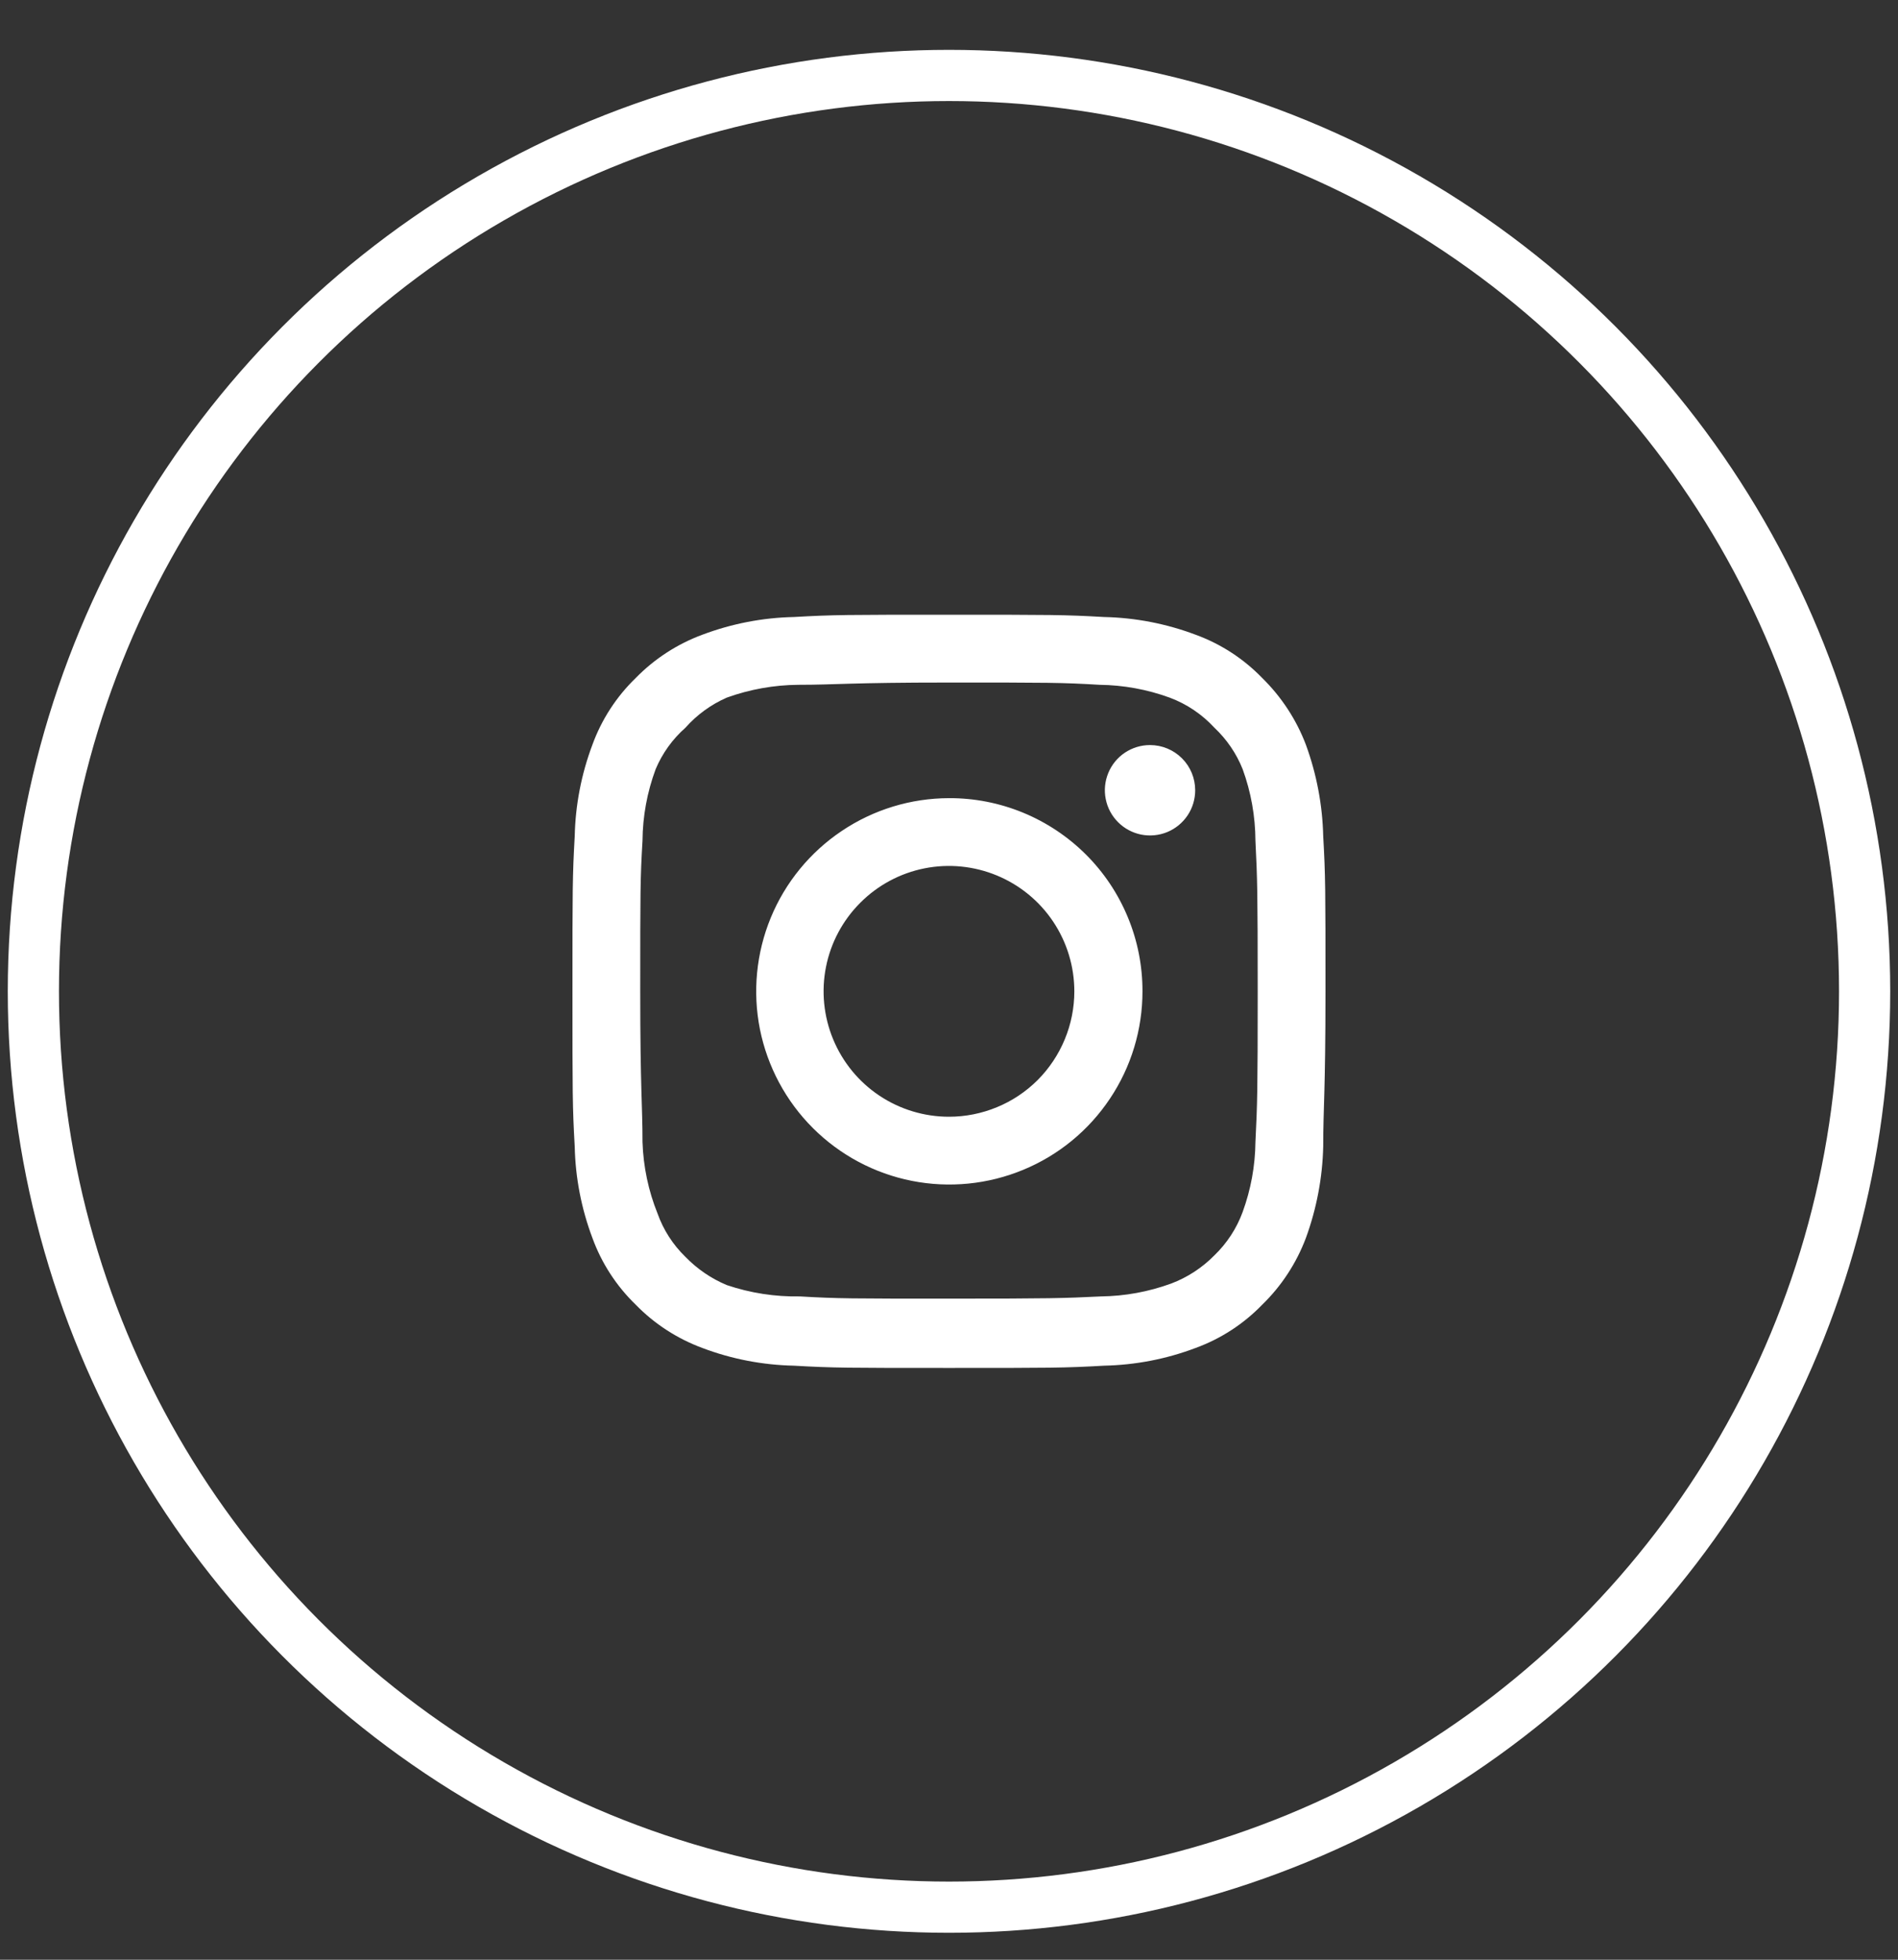
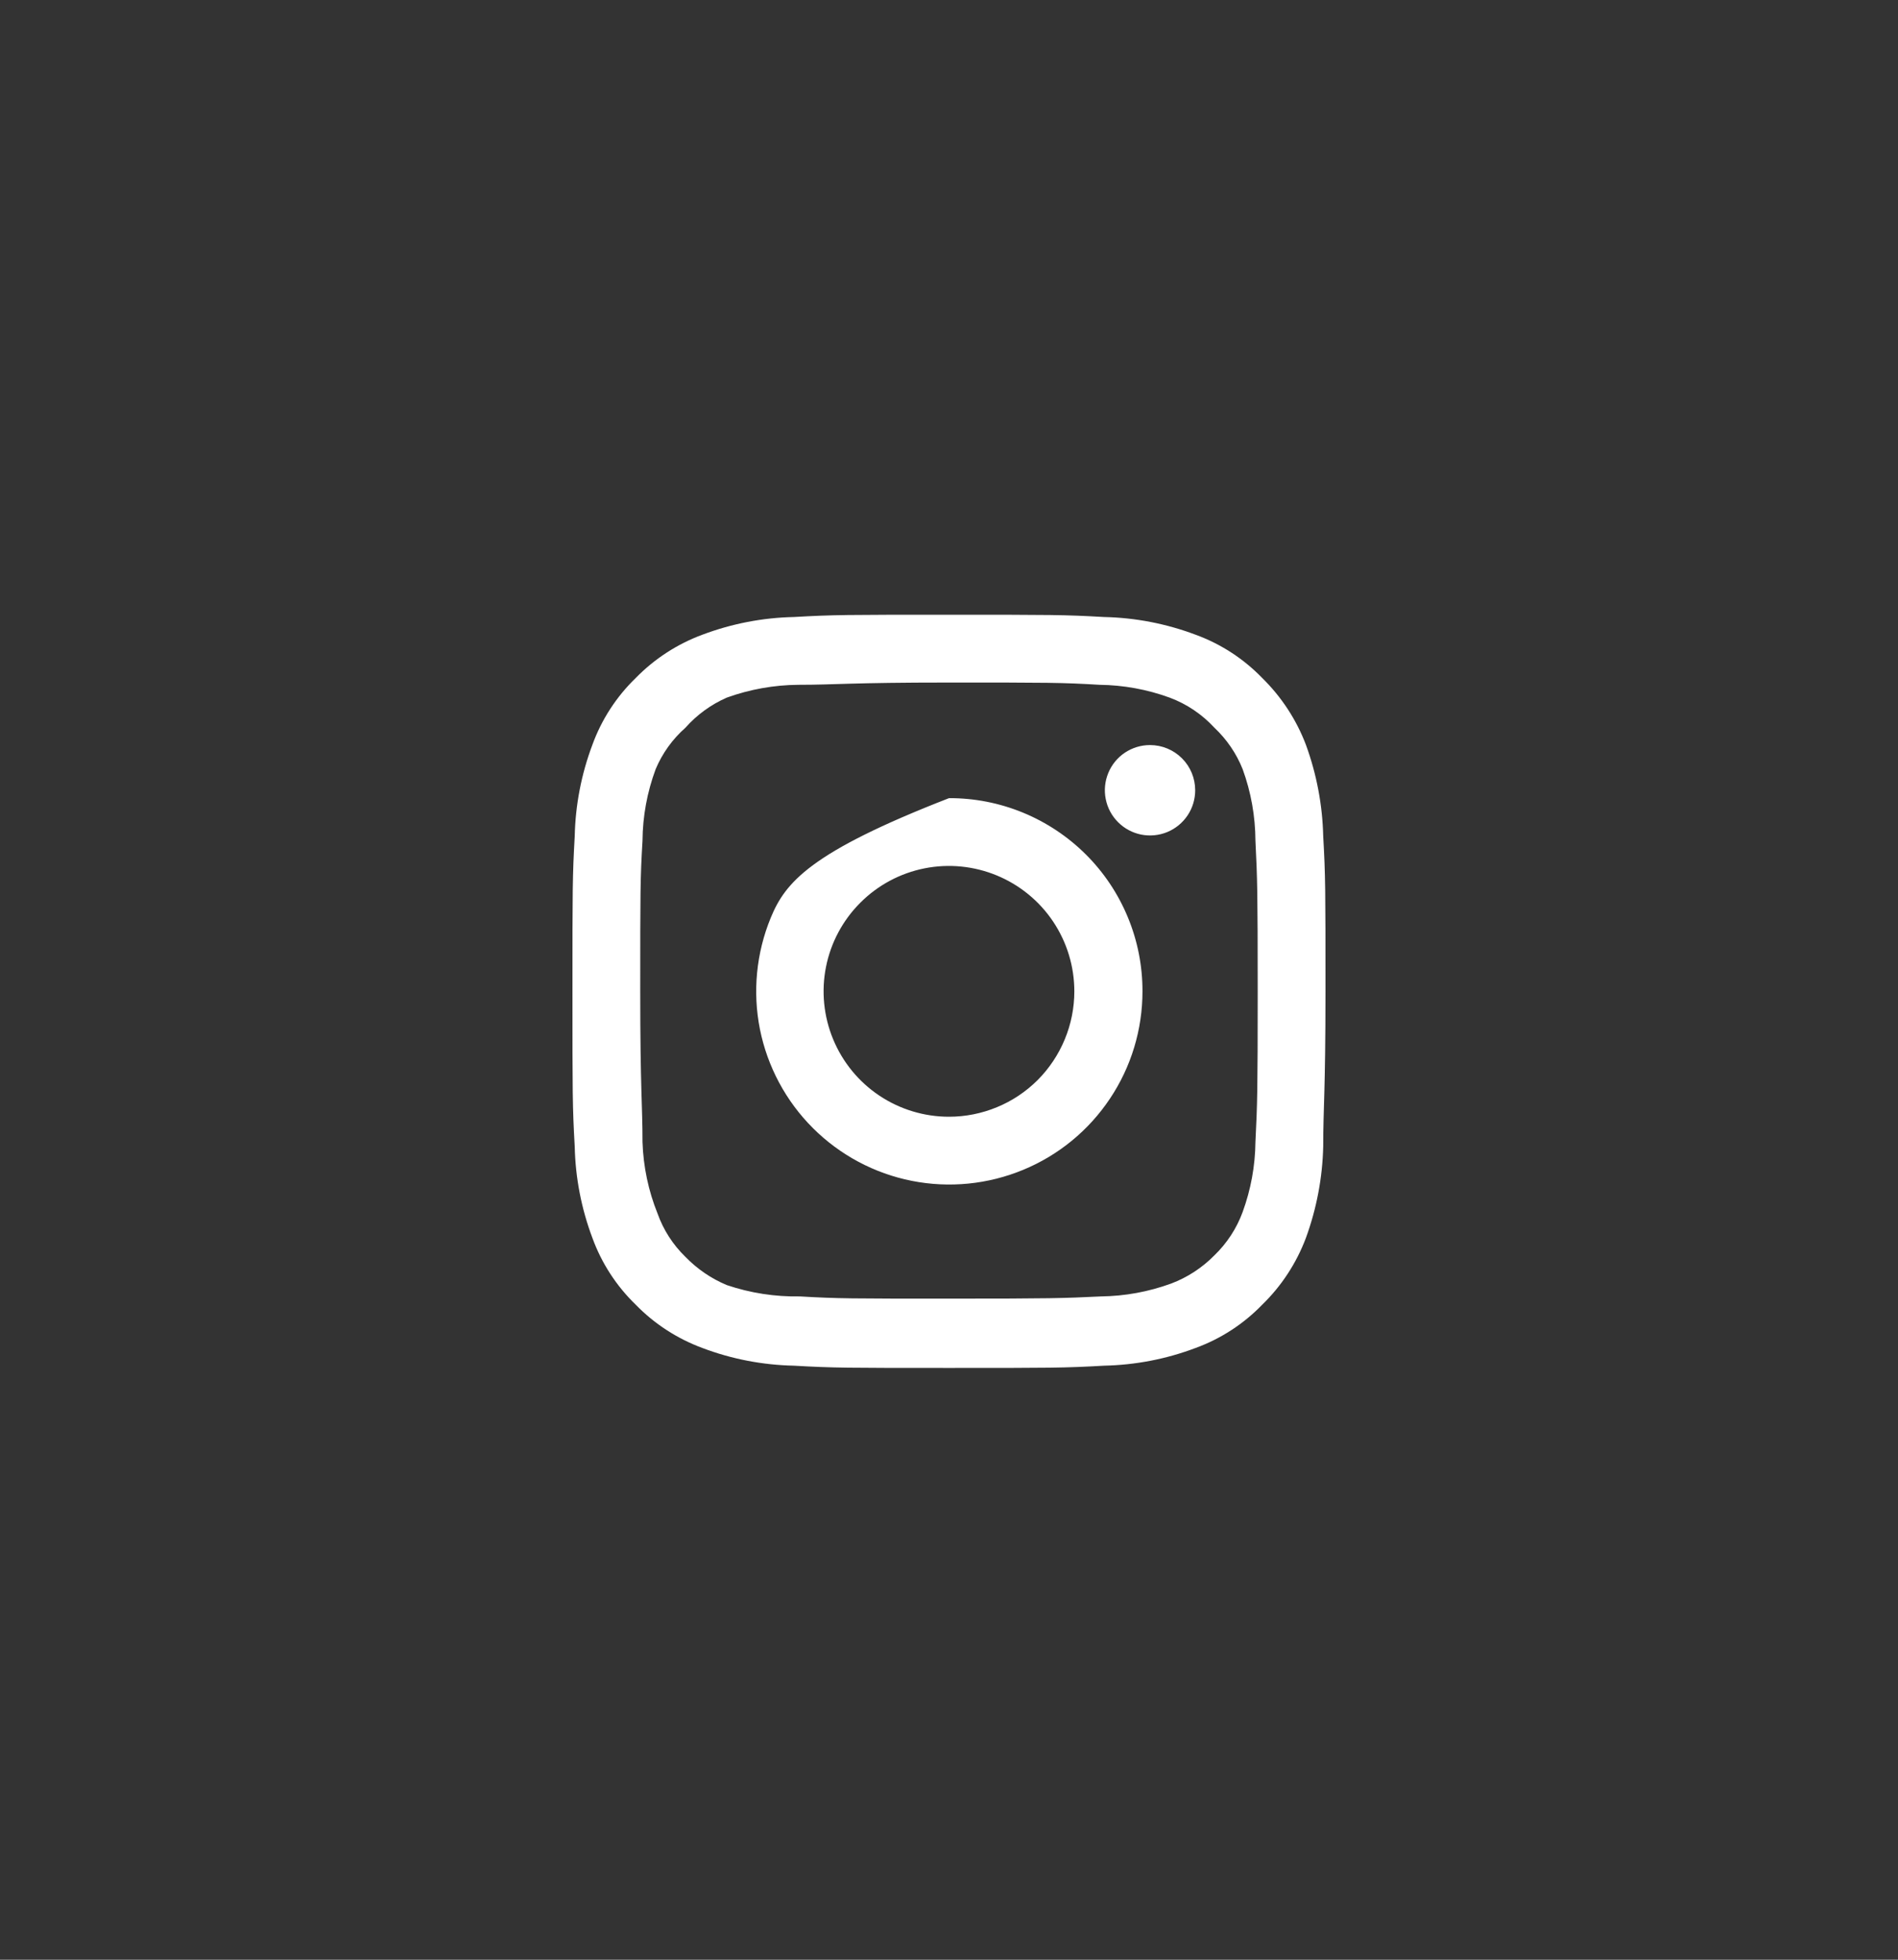
<svg xmlns="http://www.w3.org/2000/svg" width="31" height="32" viewBox="0 0 31 32" fill="none">
  <rect x="0" y="0" width="31" height="32" fill="#333333" stroke="none" />
-   <circle cx="15.5" cy="16.187" r="14.955" stroke="white" stroke-width="0.836" />
-   <path d="M18.783 12.166C18.637 12.166 18.495 12.209 18.373 12.29C18.252 12.371 18.157 12.487 18.102 12.621C18.046 12.756 18.031 12.905 18.06 13.048C18.088 13.191 18.158 13.322 18.262 13.426C18.365 13.529 18.496 13.599 18.639 13.628C18.782 13.656 18.931 13.642 19.066 13.586C19.201 13.53 19.316 13.435 19.397 13.314C19.478 13.193 19.521 13.05 19.521 12.904C19.521 12.708 19.444 12.521 19.305 12.382C19.167 12.244 18.979 12.166 18.783 12.166ZM21.612 13.654C21.6 13.144 21.504 12.639 21.329 12.16C21.173 11.75 20.929 11.378 20.616 11.071C20.311 10.756 19.939 10.514 19.527 10.364C19.049 10.184 18.544 10.086 18.033 10.075C17.381 10.038 17.172 10.038 15.5 10.038C13.827 10.038 13.618 10.038 12.966 10.075C12.455 10.086 11.95 10.184 11.472 10.364C11.061 10.516 10.689 10.758 10.383 11.071C10.068 11.376 9.826 11.748 9.676 12.16C9.496 12.638 9.398 13.143 9.387 13.654C9.35 14.306 9.35 14.515 9.35 16.188C9.35 17.86 9.35 18.069 9.387 18.721C9.398 19.232 9.496 19.737 9.676 20.215C9.826 20.627 10.068 20.999 10.383 21.304C10.689 21.618 11.061 21.859 11.472 22.011C11.95 22.192 12.455 22.289 12.966 22.3C13.618 22.337 13.827 22.337 15.5 22.337C17.172 22.337 17.381 22.337 18.033 22.3C18.544 22.289 19.049 22.192 19.527 22.011C19.939 21.861 20.311 21.619 20.616 21.304C20.931 20.998 21.174 20.626 21.329 20.215C21.504 19.736 21.6 19.231 21.612 18.721C21.612 18.069 21.649 17.86 21.649 16.188C21.649 14.515 21.649 14.306 21.612 13.654ZM20.505 18.647C20.501 19.038 20.43 19.424 20.296 19.791C20.198 20.059 20.04 20.3 19.835 20.498C19.635 20.701 19.394 20.859 19.128 20.959C18.761 21.093 18.374 21.164 17.984 21.169C17.369 21.199 17.141 21.205 15.524 21.205C13.907 21.205 13.679 21.205 13.065 21.169C12.659 21.176 12.256 21.114 11.871 20.984C11.617 20.878 11.387 20.721 11.195 20.523C10.991 20.325 10.835 20.083 10.74 19.816C10.59 19.444 10.507 19.048 10.494 18.647C10.494 18.032 10.457 17.805 10.457 16.188C10.457 14.57 10.457 14.343 10.494 13.728C10.497 13.329 10.57 12.933 10.709 12.559C10.818 12.3 10.984 12.069 11.195 11.883C11.382 11.672 11.613 11.504 11.871 11.391C12.246 11.256 12.641 11.185 13.04 11.182C13.655 11.182 13.882 11.145 15.5 11.145C17.117 11.145 17.344 11.145 17.959 11.182C18.35 11.187 18.736 11.257 19.103 11.391C19.383 11.495 19.633 11.664 19.835 11.883C20.036 12.072 20.194 12.303 20.296 12.559C20.433 12.934 20.503 13.329 20.505 13.728C20.536 14.343 20.542 14.57 20.542 16.188C20.542 17.805 20.536 18.032 20.505 18.647ZM15.5 13.033C14.876 13.034 14.267 13.22 13.749 13.568C13.231 13.915 12.827 14.408 12.589 14.985C12.352 15.561 12.29 16.195 12.412 16.807C12.535 17.418 12.836 17.98 13.277 18.42C13.719 18.861 14.281 19.161 14.893 19.282C15.504 19.403 16.138 19.34 16.714 19.101C17.29 18.863 17.783 18.458 18.129 17.939C18.476 17.421 18.66 16.811 18.66 16.188C18.661 15.773 18.58 15.361 18.421 14.978C18.263 14.595 18.03 14.246 17.736 13.953C17.442 13.66 17.093 13.428 16.71 13.27C16.326 13.112 15.915 13.031 15.5 13.033ZM15.5 18.235C15.095 18.235 14.699 18.115 14.362 17.89C14.025 17.665 13.763 17.345 13.608 16.971C13.453 16.597 13.412 16.185 13.491 15.788C13.57 15.391 13.765 15.026 14.052 14.74C14.338 14.453 14.703 14.258 15.1 14.179C15.497 14.1 15.909 14.141 16.283 14.296C16.657 14.451 16.977 14.713 17.202 15.05C17.427 15.387 17.547 15.783 17.547 16.188C17.547 16.456 17.494 16.723 17.391 16.971C17.288 17.22 17.138 17.445 16.948 17.636C16.757 17.826 16.532 17.977 16.283 18.079C16.035 18.182 15.768 18.235 15.5 18.235Z" fill="white" />
+   <path d="M18.783 12.166C18.637 12.166 18.495 12.209 18.373 12.29C18.252 12.371 18.157 12.487 18.102 12.621C18.046 12.756 18.031 12.905 18.06 13.048C18.088 13.191 18.158 13.322 18.262 13.426C18.365 13.529 18.496 13.599 18.639 13.628C18.782 13.656 18.931 13.642 19.066 13.586C19.201 13.53 19.316 13.435 19.397 13.314C19.478 13.193 19.521 13.05 19.521 12.904C19.521 12.708 19.444 12.521 19.305 12.382C19.167 12.244 18.979 12.166 18.783 12.166ZM21.612 13.654C21.6 13.144 21.504 12.639 21.329 12.16C21.173 11.75 20.929 11.378 20.616 11.071C20.311 10.756 19.939 10.514 19.527 10.364C19.049 10.184 18.544 10.086 18.033 10.075C17.381 10.038 17.172 10.038 15.5 10.038C13.827 10.038 13.618 10.038 12.966 10.075C12.455 10.086 11.95 10.184 11.472 10.364C11.061 10.516 10.689 10.758 10.383 11.071C10.068 11.376 9.826 11.748 9.676 12.16C9.496 12.638 9.398 13.143 9.387 13.654C9.35 14.306 9.35 14.515 9.35 16.188C9.35 17.86 9.35 18.069 9.387 18.721C9.398 19.232 9.496 19.737 9.676 20.215C9.826 20.627 10.068 20.999 10.383 21.304C10.689 21.618 11.061 21.859 11.472 22.011C11.95 22.192 12.455 22.289 12.966 22.3C13.618 22.337 13.827 22.337 15.5 22.337C17.172 22.337 17.381 22.337 18.033 22.3C18.544 22.289 19.049 22.192 19.527 22.011C19.939 21.861 20.311 21.619 20.616 21.304C20.931 20.998 21.174 20.626 21.329 20.215C21.504 19.736 21.6 19.231 21.612 18.721C21.612 18.069 21.649 17.86 21.649 16.188C21.649 14.515 21.649 14.306 21.612 13.654ZM20.505 18.647C20.501 19.038 20.43 19.424 20.296 19.791C20.198 20.059 20.04 20.3 19.835 20.498C19.635 20.701 19.394 20.859 19.128 20.959C18.761 21.093 18.374 21.164 17.984 21.169C17.369 21.199 17.141 21.205 15.524 21.205C13.907 21.205 13.679 21.205 13.065 21.169C12.659 21.176 12.256 21.114 11.871 20.984C11.617 20.878 11.387 20.721 11.195 20.523C10.991 20.325 10.835 20.083 10.74 19.816C10.59 19.444 10.507 19.048 10.494 18.647C10.494 18.032 10.457 17.805 10.457 16.188C10.457 14.57 10.457 14.343 10.494 13.728C10.497 13.329 10.57 12.933 10.709 12.559C10.818 12.3 10.984 12.069 11.195 11.883C11.382 11.672 11.613 11.504 11.871 11.391C12.246 11.256 12.641 11.185 13.04 11.182C13.655 11.182 13.882 11.145 15.5 11.145C17.117 11.145 17.344 11.145 17.959 11.182C18.35 11.187 18.736 11.257 19.103 11.391C19.383 11.495 19.633 11.664 19.835 11.883C20.036 12.072 20.194 12.303 20.296 12.559C20.433 12.934 20.503 13.329 20.505 13.728C20.536 14.343 20.542 14.57 20.542 16.188C20.542 17.805 20.536 18.032 20.505 18.647ZM15.5 13.033C13.231 13.915 12.827 14.408 12.589 14.985C12.352 15.561 12.29 16.195 12.412 16.807C12.535 17.418 12.836 17.98 13.277 18.42C13.719 18.861 14.281 19.161 14.893 19.282C15.504 19.403 16.138 19.34 16.714 19.101C17.29 18.863 17.783 18.458 18.129 17.939C18.476 17.421 18.66 16.811 18.66 16.188C18.661 15.773 18.58 15.361 18.421 14.978C18.263 14.595 18.03 14.246 17.736 13.953C17.442 13.66 17.093 13.428 16.71 13.27C16.326 13.112 15.915 13.031 15.5 13.033ZM15.5 18.235C15.095 18.235 14.699 18.115 14.362 17.89C14.025 17.665 13.763 17.345 13.608 16.971C13.453 16.597 13.412 16.185 13.491 15.788C13.57 15.391 13.765 15.026 14.052 14.74C14.338 14.453 14.703 14.258 15.1 14.179C15.497 14.1 15.909 14.141 16.283 14.296C16.657 14.451 16.977 14.713 17.202 15.05C17.427 15.387 17.547 15.783 17.547 16.188C17.547 16.456 17.494 16.723 17.391 16.971C17.288 17.22 17.138 17.445 16.948 17.636C16.757 17.826 16.532 17.977 16.283 18.079C16.035 18.182 15.768 18.235 15.5 18.235Z" fill="white" />
</svg>